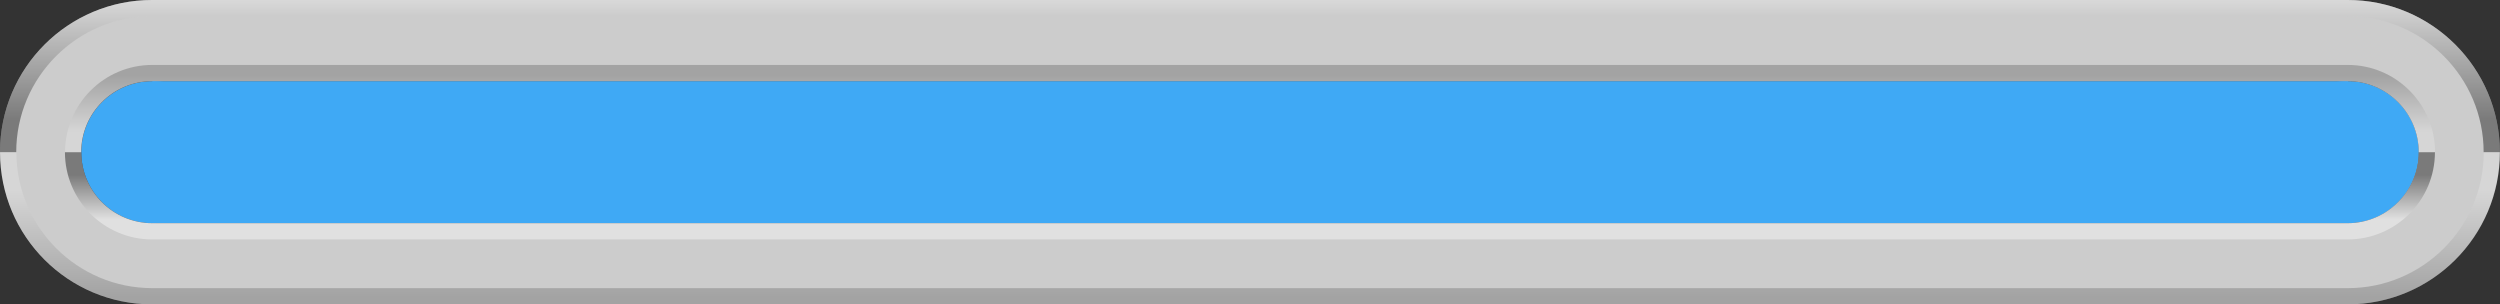
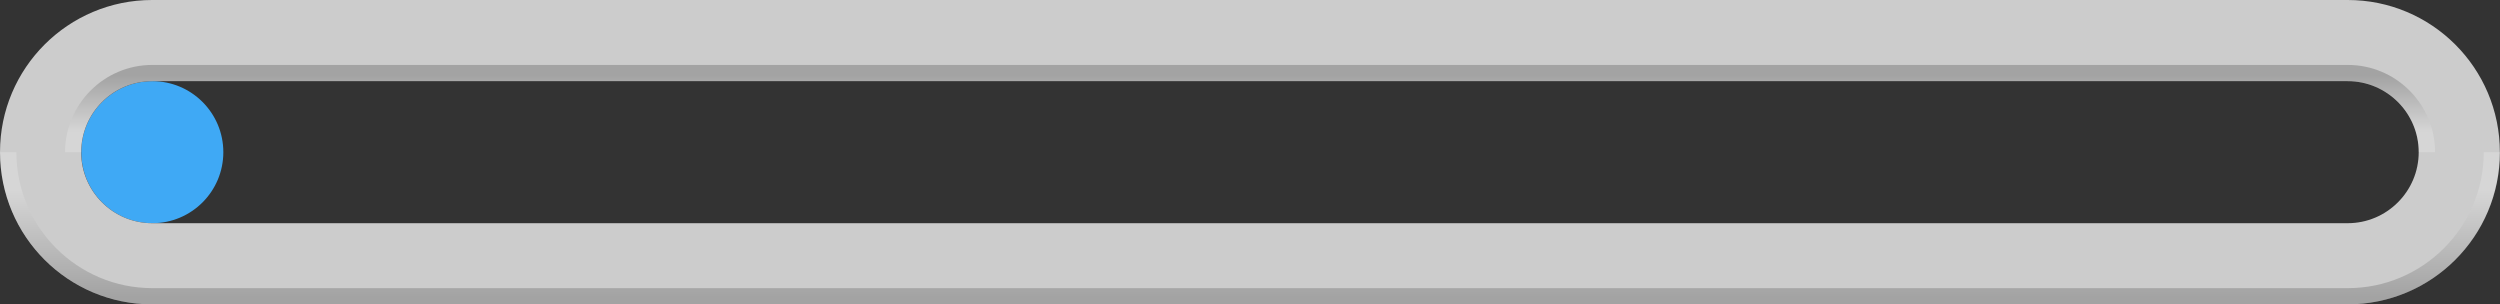
<svg xmlns="http://www.w3.org/2000/svg" viewBox="0 0 924.08 112.5">
  <rect x="0" y="0" width="924.08" height="112.5" fill="#333333" stroke="none" />
  <defs>
    <linearGradient id="uuid-eff5b7ad-5fc5-4b25-bcab-05e1a76830a5" x1="462.02" y1="88.5" x2="462.02" y2="56.25" gradientUnits="userSpaceOnUse">
      <stop offset=".23" stop-color="#fff" />
      <stop offset=".74" stop-color="#000" />
    </linearGradient>
    <linearGradient id="uuid-787b96a4-5266-464e-9db1-066ef1bb0f28" x1="462.06" y1="56.25" x2="462.06" y2="24" gradientUnits="userSpaceOnUse">
      <stop offset=".23" stop-color="#fff" />
      <stop offset=".88" stop-color="#000" />
    </linearGradient>
    <linearGradient id="uuid-b664fceb-779d-4dcc-80c1-7e90a66ae9ba" x1="462.02" y1="56.63" x2="462.02" y2="-10.87" gradientUnits="userSpaceOnUse">
      <stop offset=".18" stop-color="#000" />
      <stop offset=".89" stop-color="#fff" />
    </linearGradient>
    <linearGradient id="uuid-6966060e-6f22-441a-a77f-37a4b32db8b5" x1="462.06" y1="112.5" x2="462.06" y2="56.25" gradientUnits="userSpaceOnUse">
      <stop offset=".05" stop-color="#000" />
      <stop offset=".75" stop-color="#fff" />
    </linearGradient>
  </defs>
  <g style="isolation:isolate;">
    <g id="uuid-d59081b5-6dda-418b-9d1c-f2bd19280f2f">
      <g id="uuid-88633cdb-e6bf-408f-b7a6-9c2eeeeb9988">
        <circle cx="56.3" cy="56.25" r="26.25" style="fill:#3fa9f5;" />
-         <circle cx="867.83" cy="56.25" r="26.25" style="fill:#3fa9f5;" />
-         <rect x="56.3" y="30" width="811.54" height="52.5" style="fill:#3fa9f5;" />
      </g>
      <path d="M867.78,0H56.25C25.18,0,0,25.18,0,56.25s25.18,56.25,56.25,56.25h811.53c31.07,0,56.25-25.18,56.25-56.25S898.85,0,867.78,0ZM867.78,82.5H56.25c-14.47,0-26.25-11.78-26.25-26.25s11.78-26.25,26.25-26.25h811.53c14.47,0,26.25,11.78,26.25,26.25s-11.78,26.25-26.25,26.25Z" style="fill:#ccc;" />
-       <path d="M867.78,82.5H56.25c-14.47,0-26.25-11.78-26.25-26.25h-6c0,17.78,14.47,32.25,32.25,32.25h811.53c17.78,0,32.25-14.47,32.25-32.25h-6c0,14.47-11.78,26.25-26.25,26.25Z" style="fill:url(#uuid-eff5b7ad-5fc5-4b25-bcab-05e1a76830a5); mix-blend-mode:screen; opacity:.4;" />
      <path d="M867.83,24H56.3c-17.78,0-32.25,14.47-32.25,32.25h6c0-14.47,11.78-26.25,26.25-26.25h811.53c14.47,0,26.25,11.78,26.25,26.25h6c0-17.78-14.47-32.25-32.25-32.25Z" style="fill:url(#uuid-787b96a4-5266-464e-9db1-066ef1bb0f28); mix-blend-mode:multiply; opacity:.2;" />
-       <path d="M867.78,0H56.25C25.18,0,0,25.18,0,56.25h6C6,28.54,28.54,6,56.25,6h811.53c27.71,0,50.25,22.54,50.25,50.25h6c0-31.07-25.18-56.25-56.25-56.25Z" style="fill:url(#uuid-b664fceb-779d-4dcc-80c1-7e90a66ae9ba); mix-blend-mode:screen; opacity:.4;" />
      <path d="M867.83,106.5H56.3c-27.71,0-50.25-22.54-50.25-50.25H.05c0,31.07,25.18,56.25,56.25,56.25h811.53c31.07,0,56.25-25.18,56.25-56.25h-6c0,27.71-22.54,50.25-50.25,50.25Z" style="fill:url(#uuid-6966060e-6f22-441a-a77f-37a4b32db8b5); mix-blend-mode:multiply; opacity:.2;" />
    </g>
  </g>
</svg>